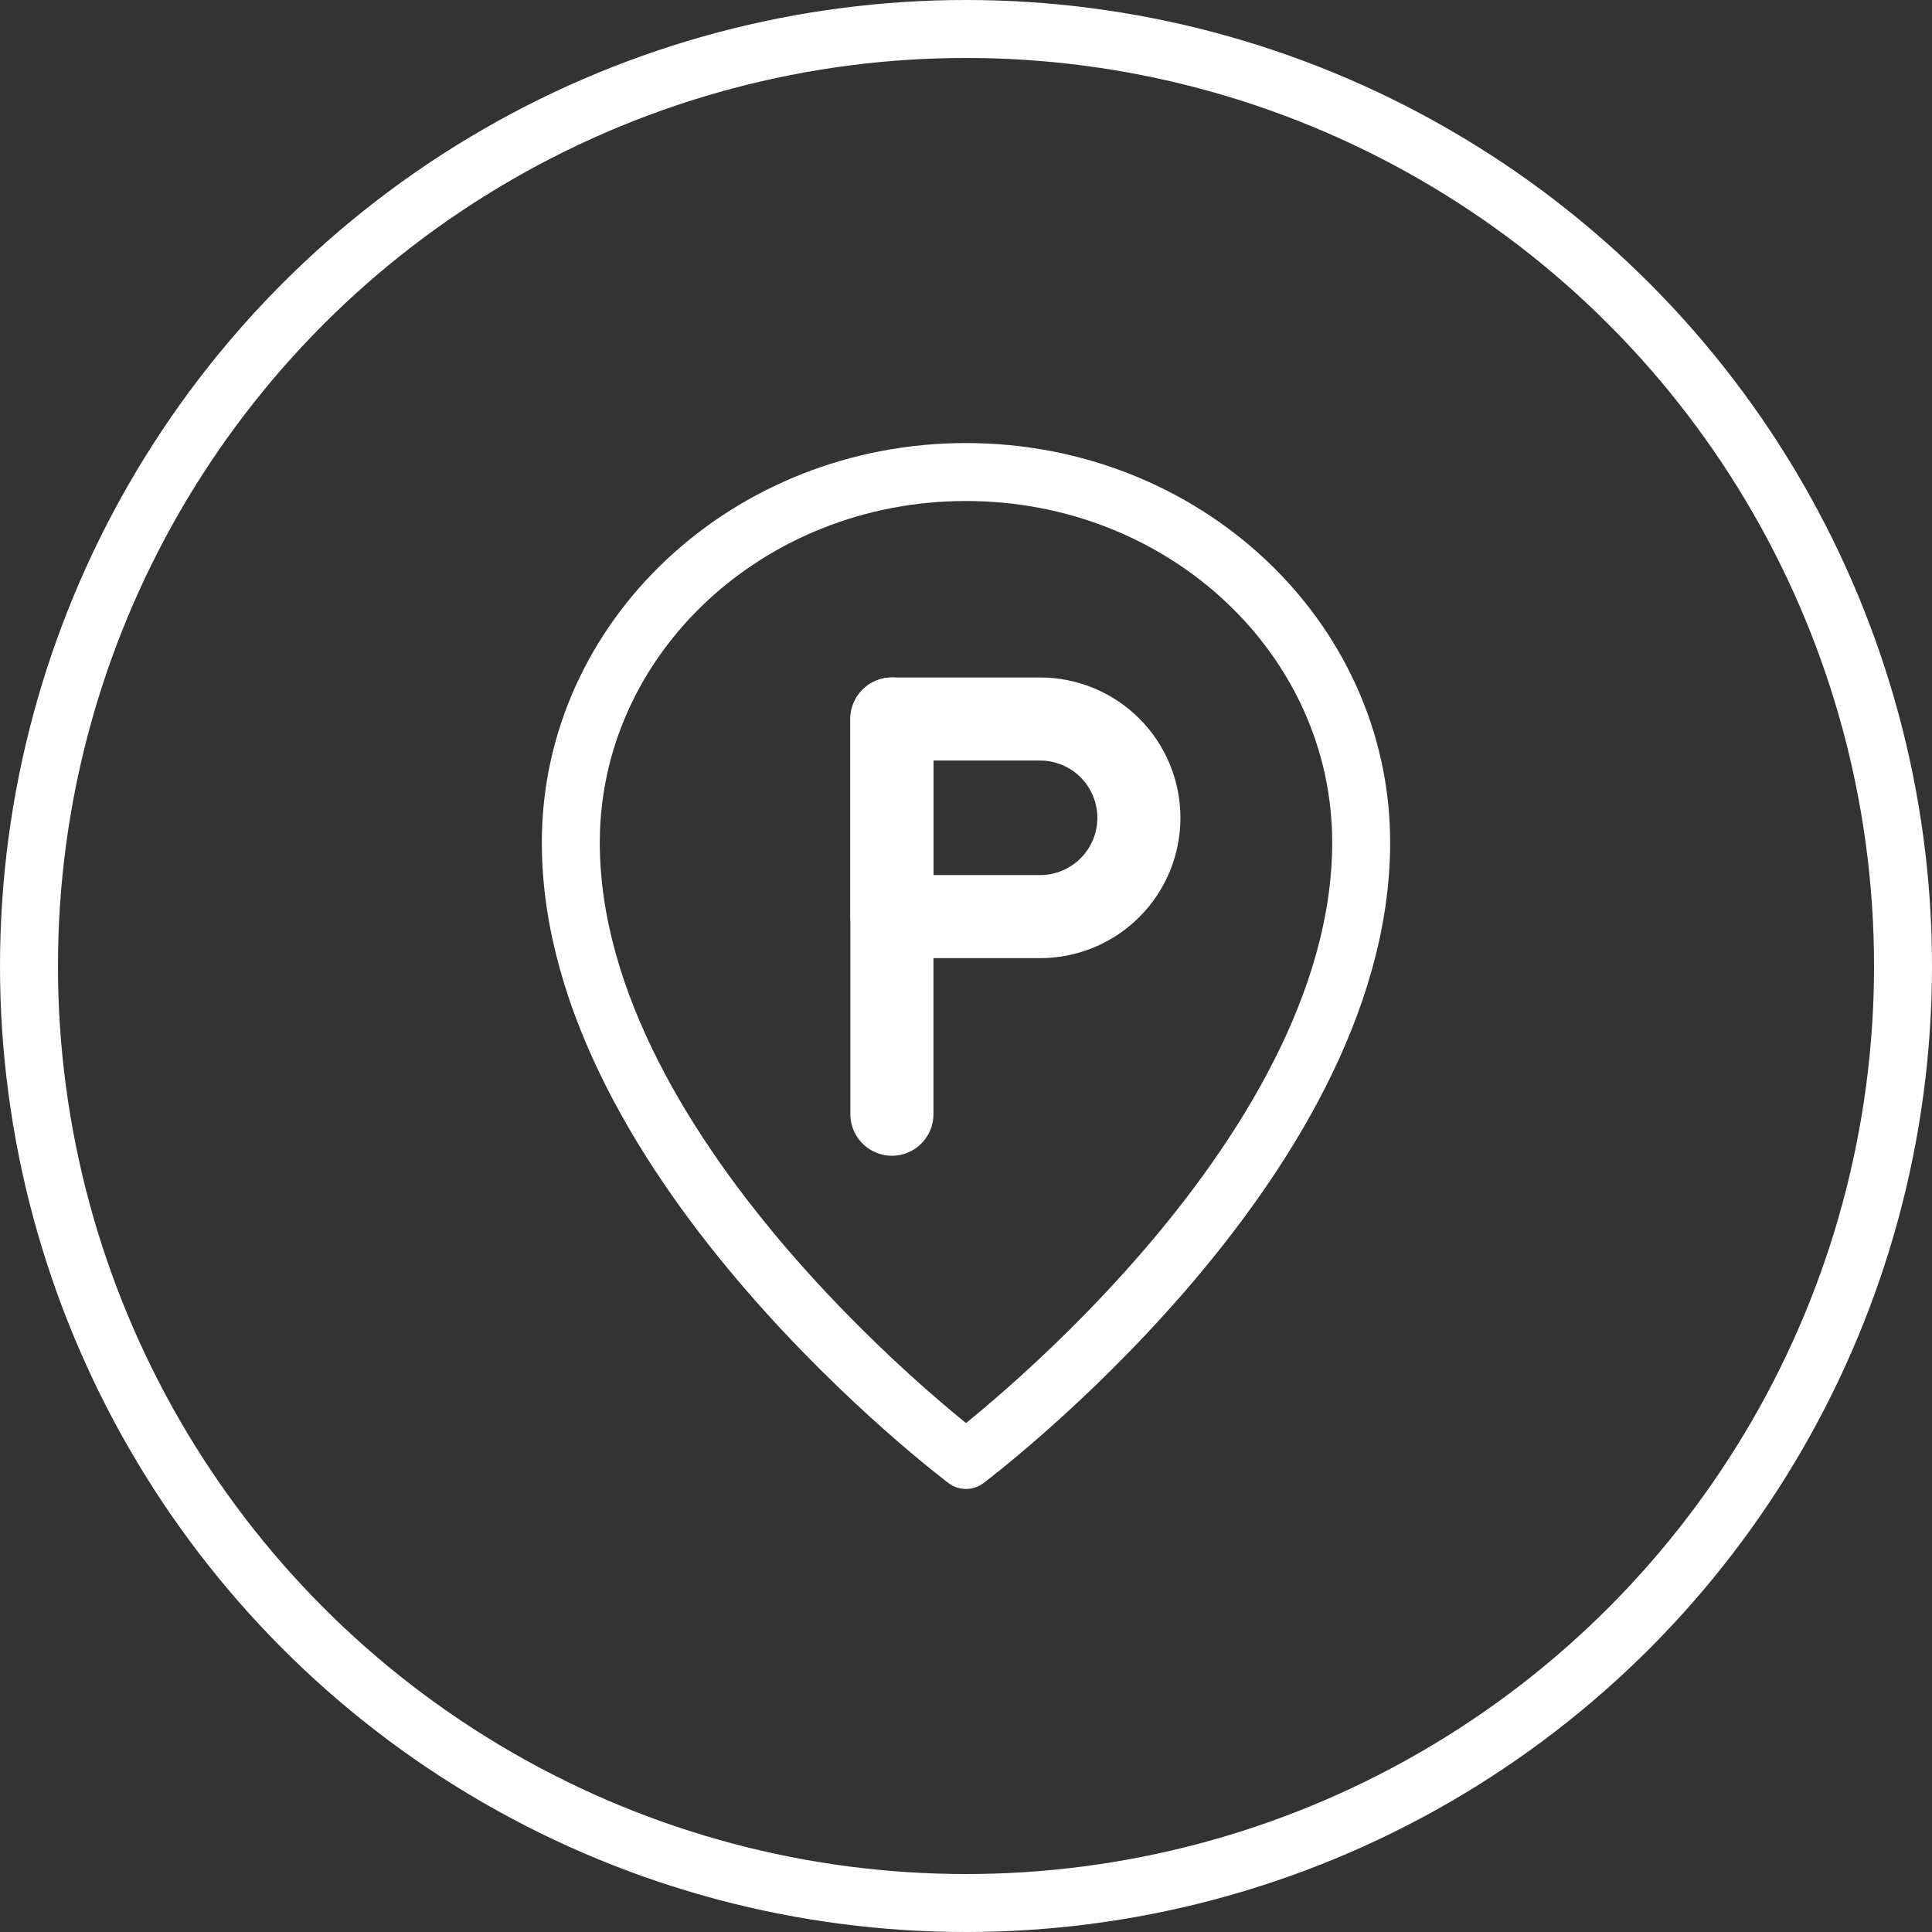
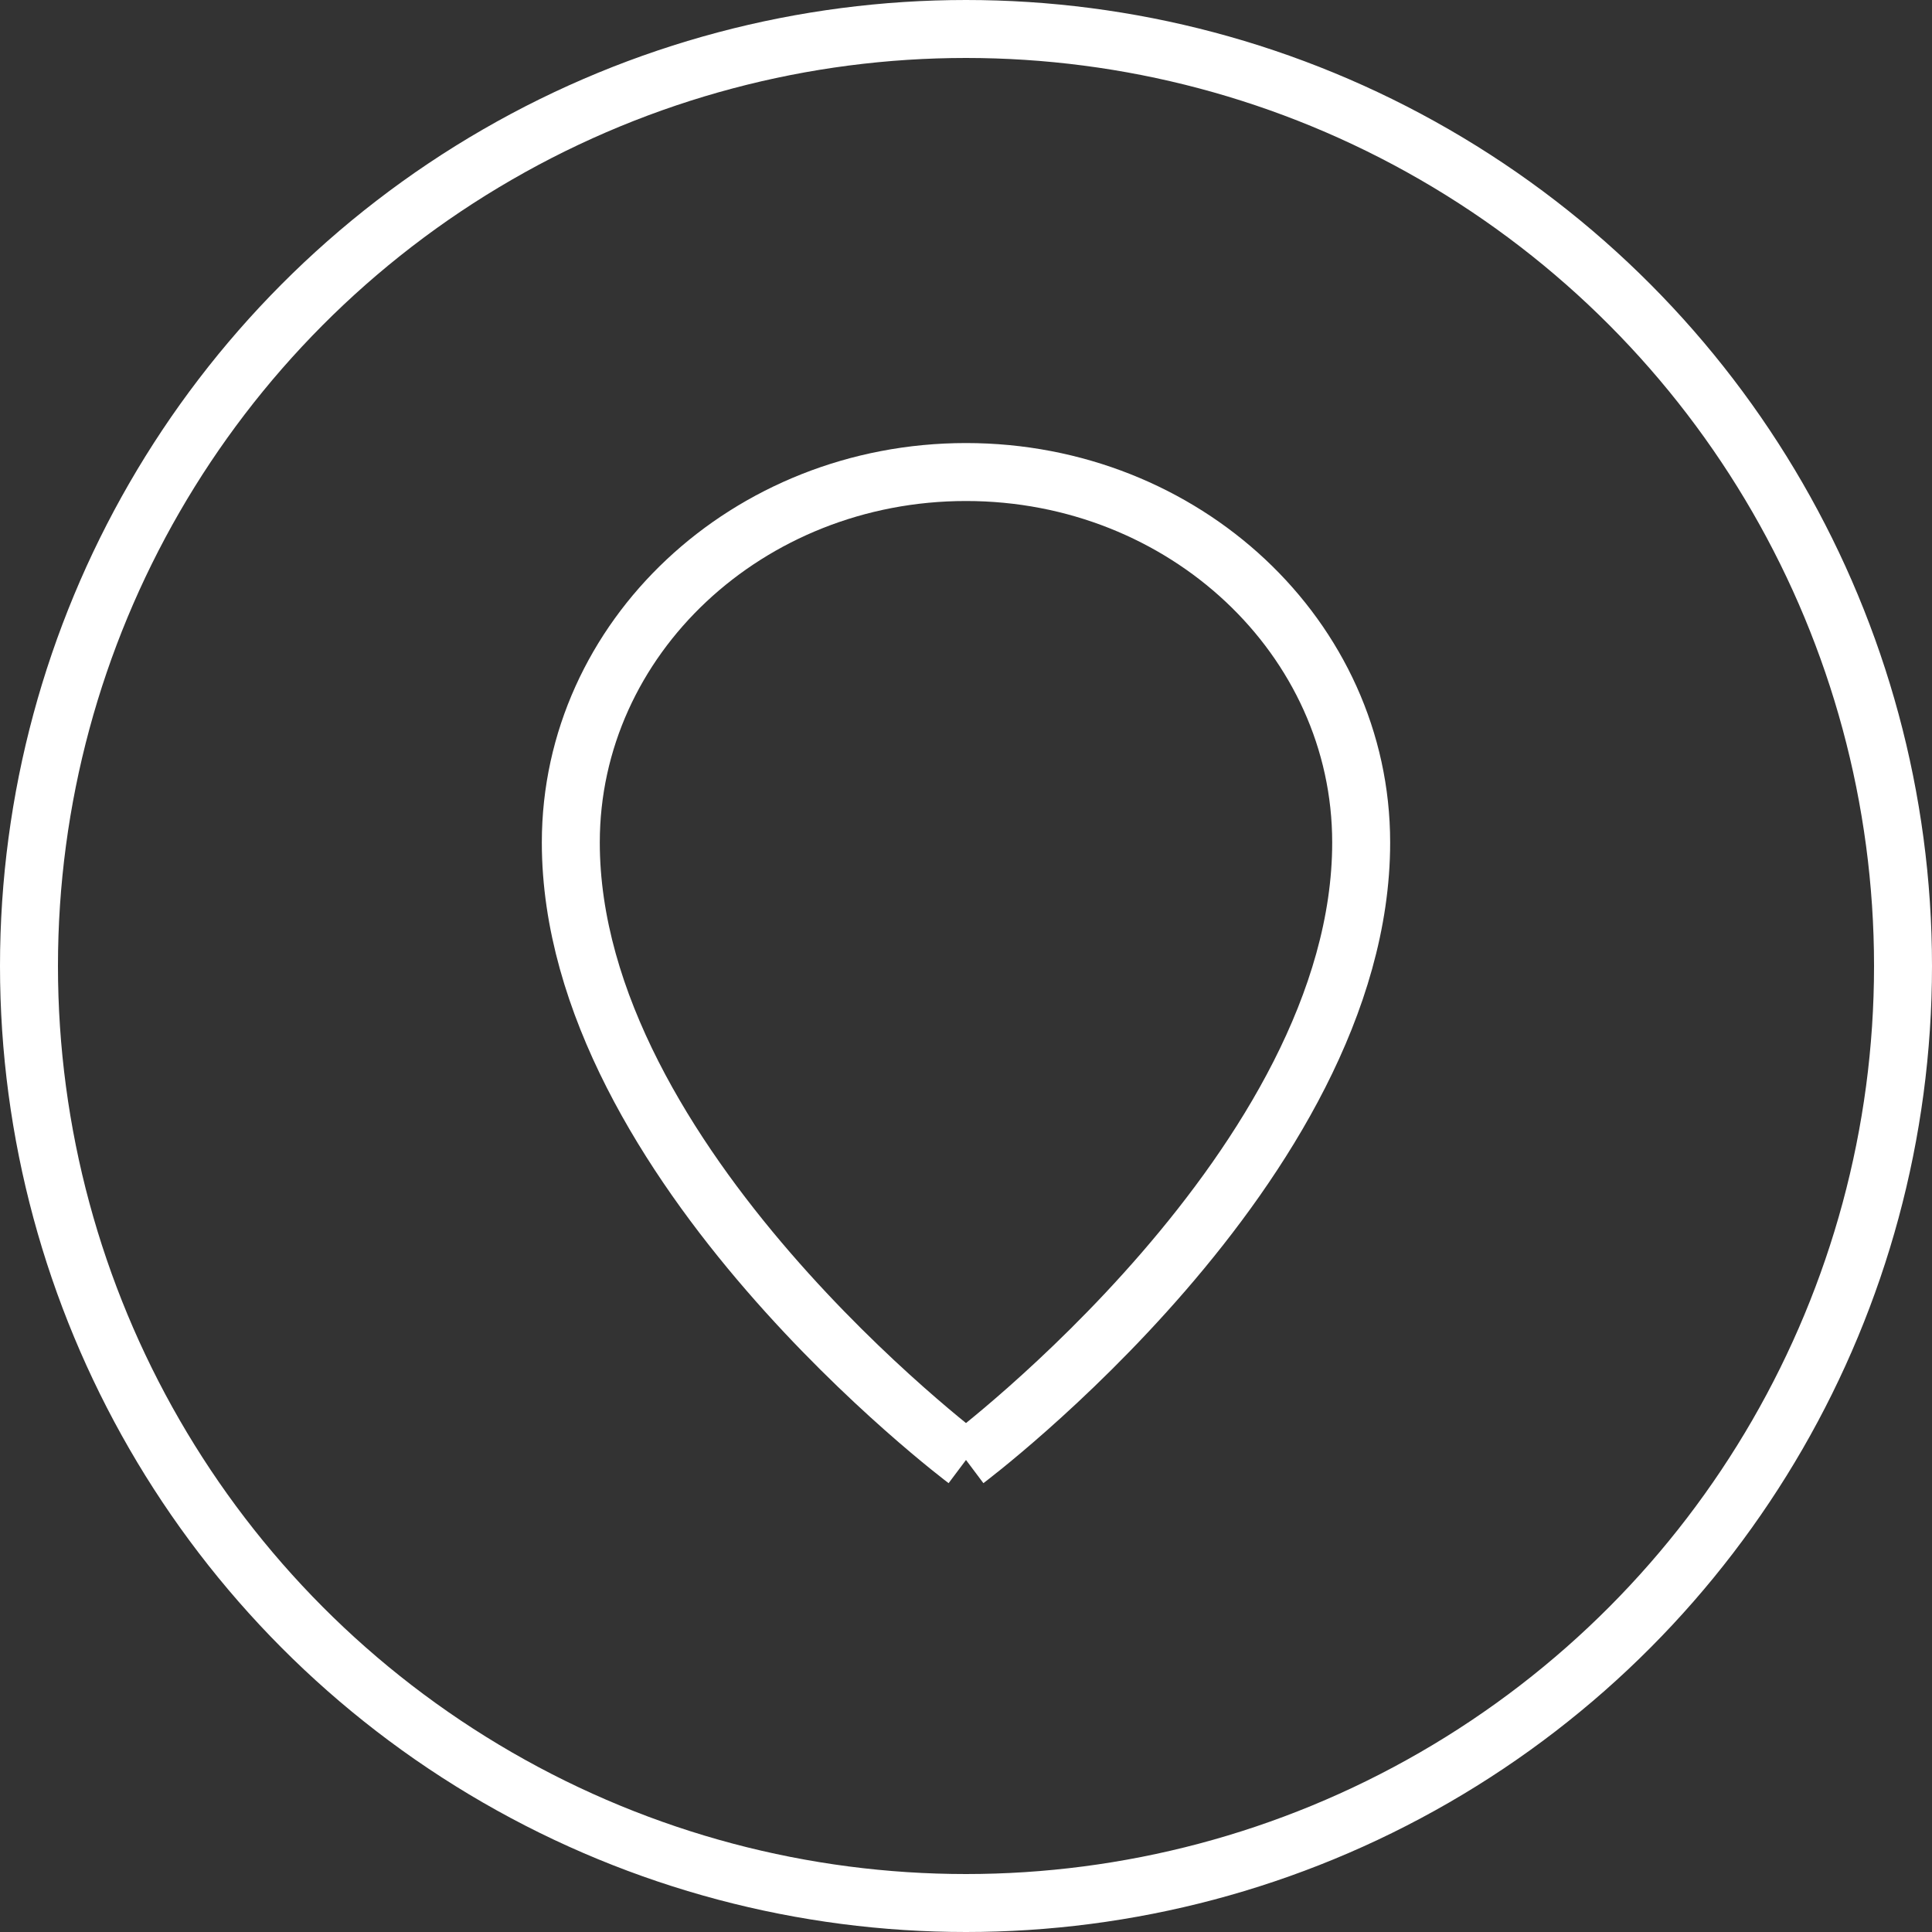
<svg xmlns="http://www.w3.org/2000/svg" width="100" height="100" viewBox="0 0 100 100" fill="none">
  <rect x="0" y="0" width="100" height="100" fill="#333333" stroke="none" />
-   <path d="M46.165 37.216V57.671" stroke="white" stroke-width="4.3" stroke-linecap="round" stroke-linejoin="round" />
  <circle cx="50" cy="50" r="48.5" stroke="white" stroke-width="3" />
-   <path d="M50 75.568C50 75.568 70.454 60.227 70.454 43.608C70.454 33.018 61.297 24.432 50 24.432C38.703 24.432 29.545 33.018 29.545 43.608C29.545 60.227 50 75.568 50 75.568Z" stroke="white" stroke-width="3" stroke-linejoin="round" />
-   <path d="M46.165 37.216H53.836C55.192 37.216 56.492 37.755 57.451 38.714C58.41 39.673 58.949 40.974 58.949 42.33C58.949 43.686 58.41 44.987 57.451 45.946C56.492 46.905 55.192 47.443 53.836 47.443H46.165V37.216Z" stroke="white" stroke-width="4.3" stroke-linejoin="round" />
+   <path d="M50 75.568C50 75.568 70.454 60.227 70.454 43.608C70.454 33.018 61.297 24.432 50 24.432C38.703 24.432 29.545 33.018 29.545 43.608C29.545 60.227 50 75.568 50 75.568" stroke="white" stroke-width="3" stroke-linejoin="round" />
</svg>